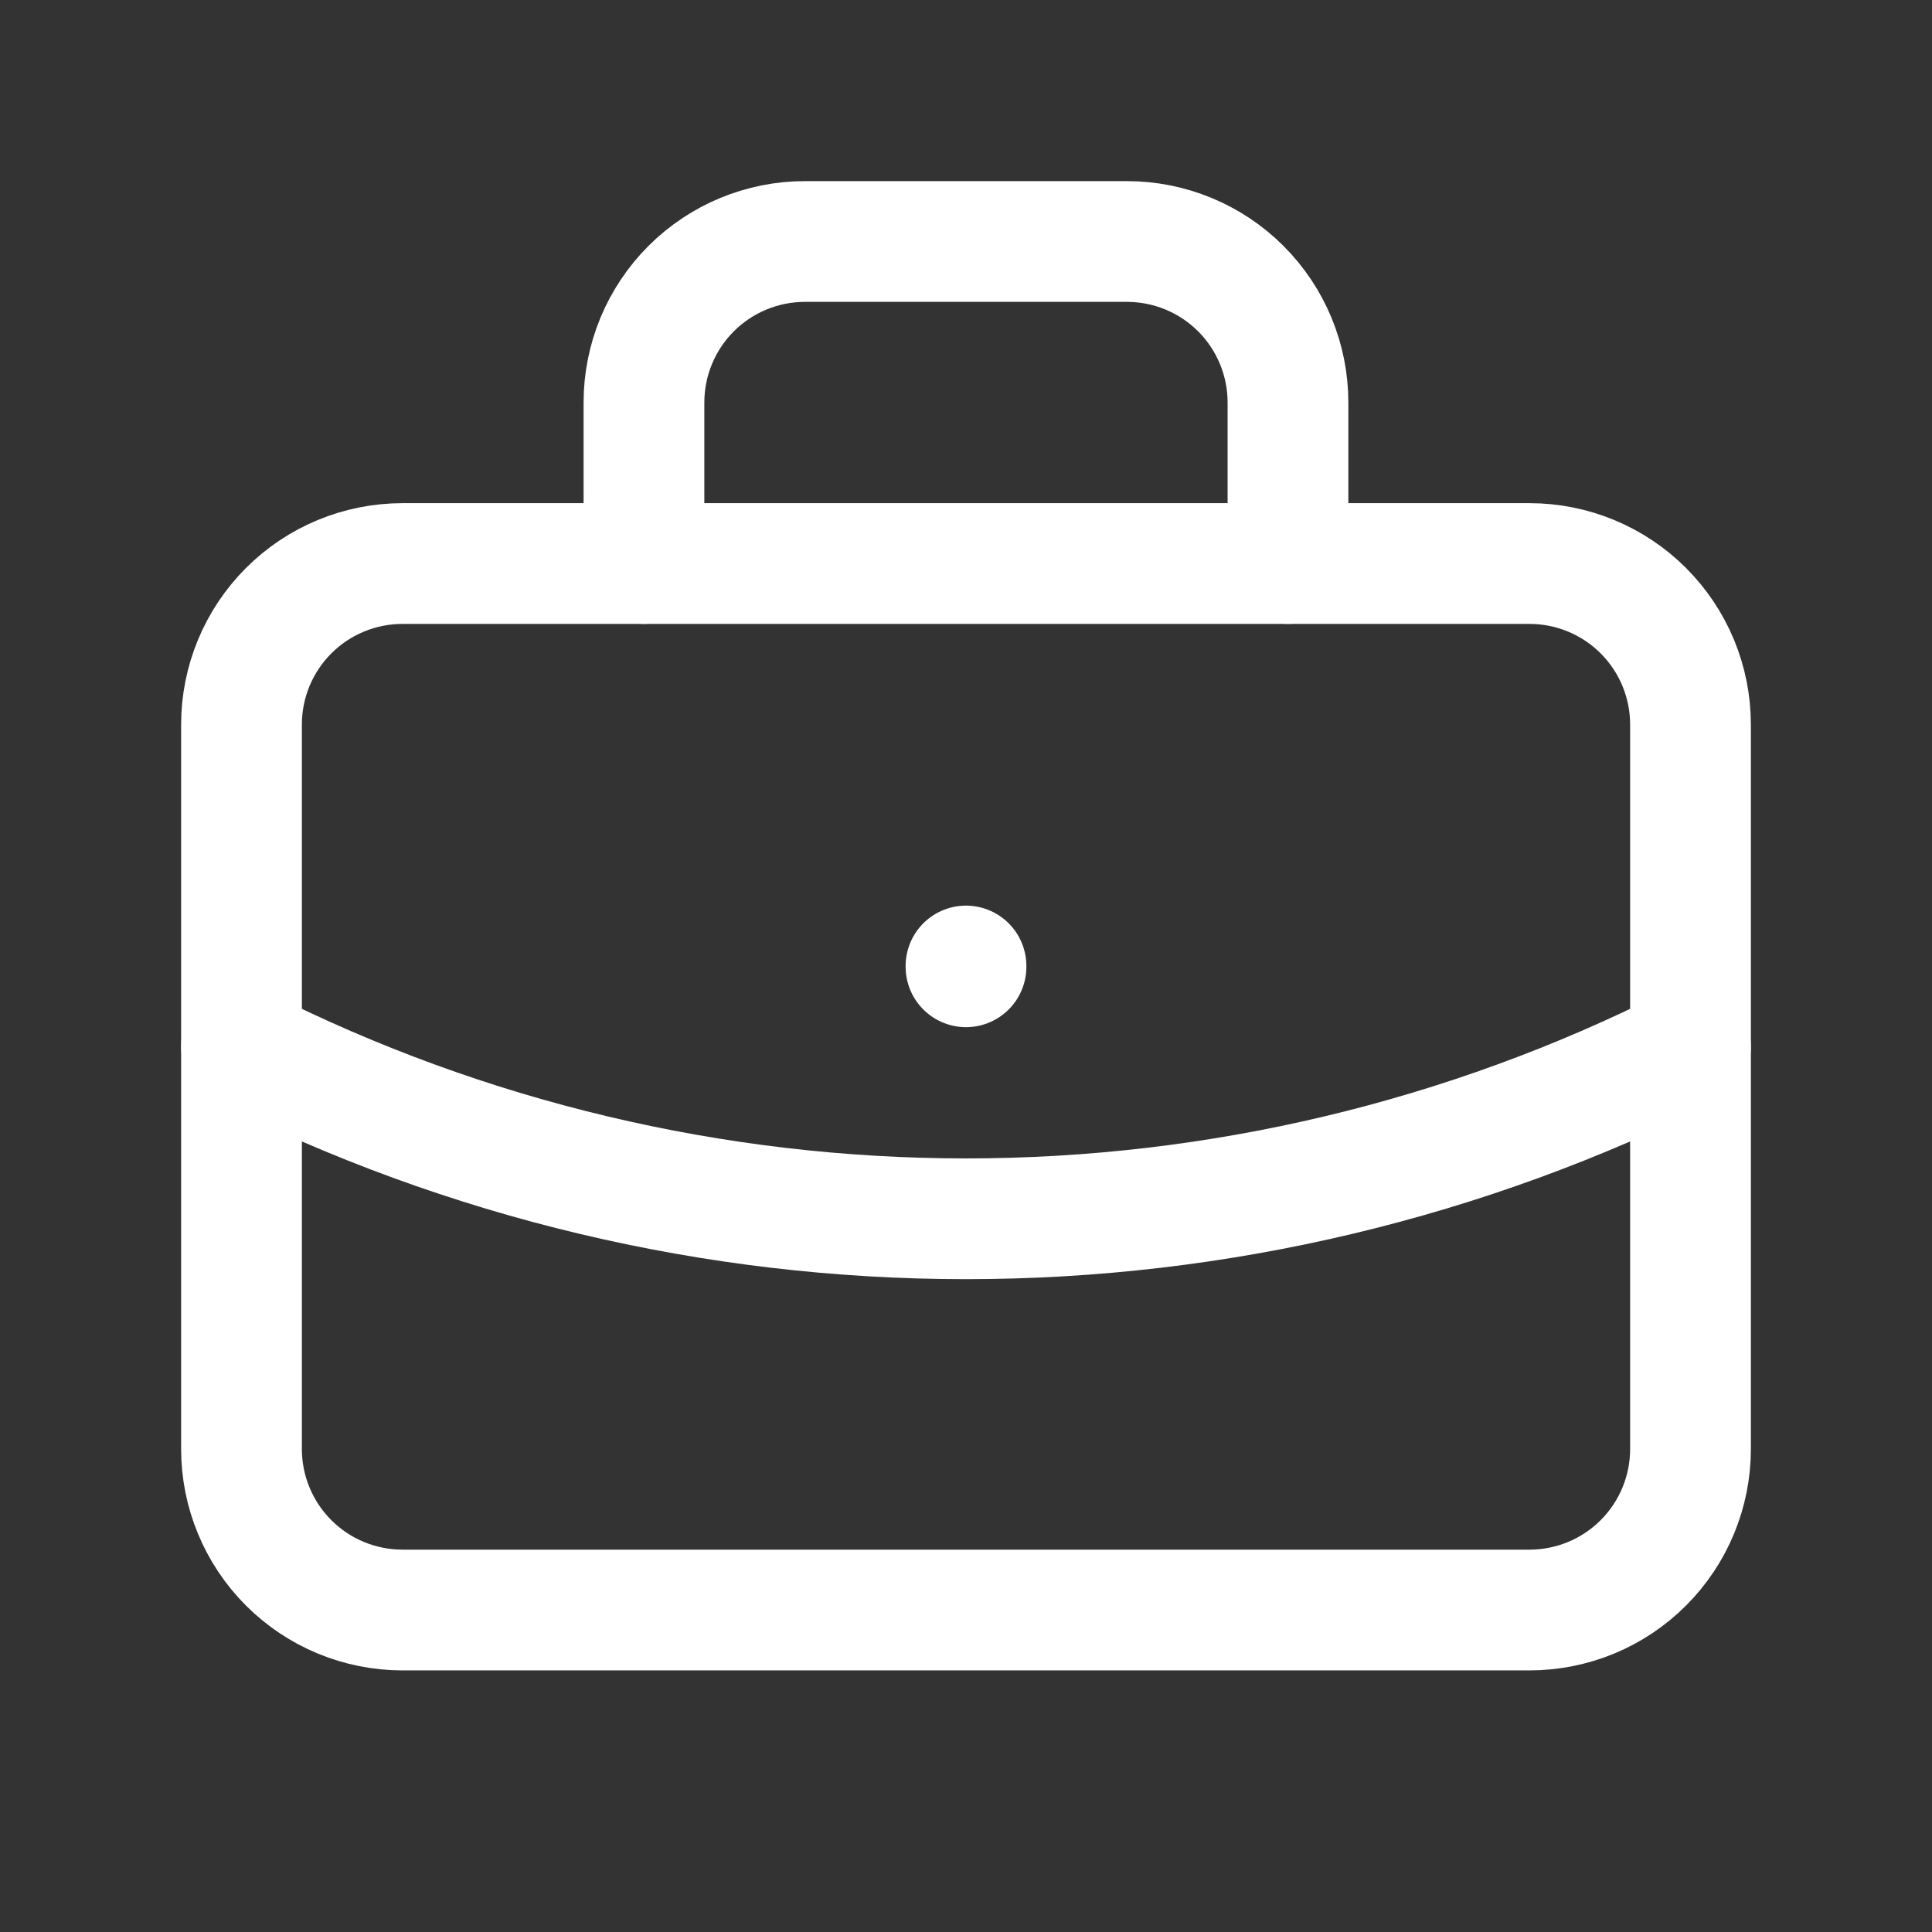
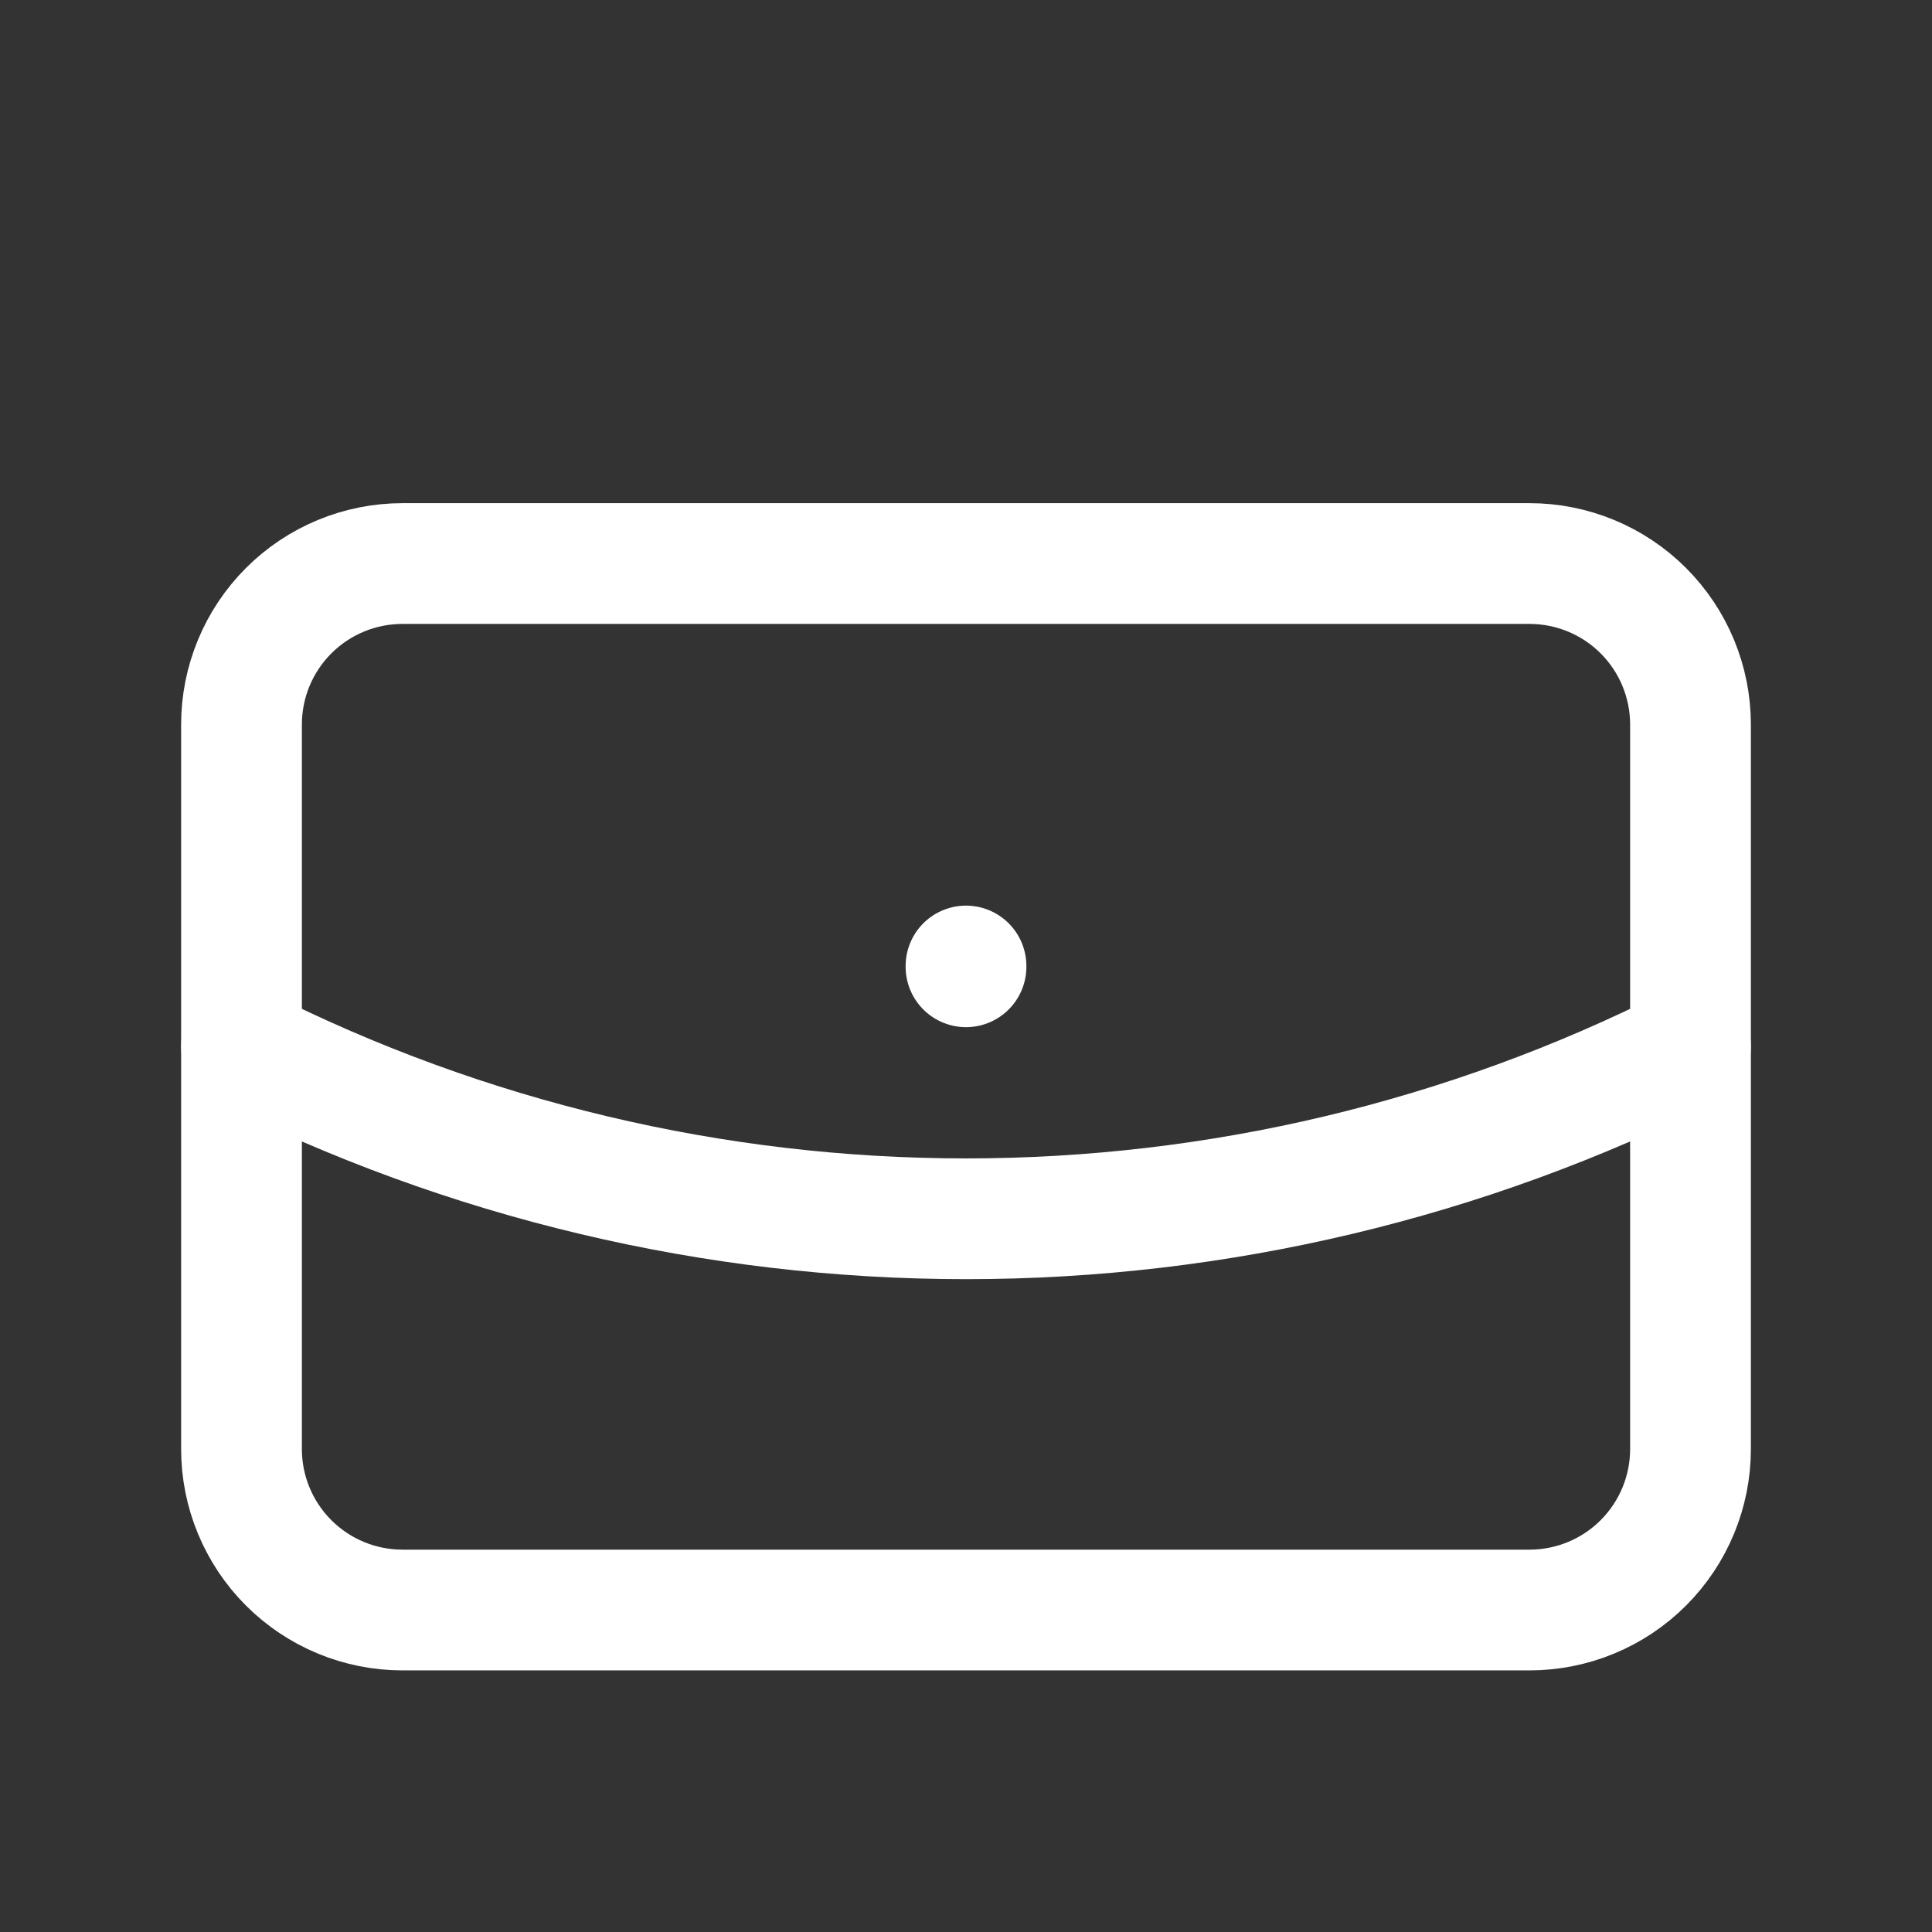
<svg xmlns="http://www.w3.org/2000/svg" width="32" height="32" viewBox="0 0 32 32" fill="none">
  <rect x="0" y="0" width="32" height="32" fill="#333333" stroke="none" />
  <path d="M4 12.001C4 11.293 4.281 10.615 4.781 10.115C5.281 9.615 5.959 9.334 6.667 9.334H25.333C26.041 9.334 26.719 9.615 27.219 10.115C27.719 10.615 28 11.293 28 12.001V24.001C28 24.708 27.719 25.386 27.219 25.886C26.719 26.386 26.041 26.667 25.333 26.667H6.667C5.959 26.667 5.281 26.386 4.781 25.886C4.281 25.386 4 24.708 4 24.001V12.001Z" stroke="white" stroke-width="2" stroke-linecap="round" stroke-linejoin="round" />
-   <path d="M10.666 9.333V6.667C10.666 5.959 10.947 5.281 11.447 4.781C11.947 4.281 12.625 4 13.333 4H18.666C19.373 4 20.052 4.281 20.552 4.781C21.052 5.281 21.333 5.959 21.333 6.667V9.333" stroke="white" stroke-width="2" stroke-linecap="round" stroke-linejoin="round" />
  <path d="M16 16V16.013" stroke="white" stroke-width="2" stroke-linecap="round" stroke-linejoin="round" />
  <path d="M4 17.334C7.722 19.21 11.832 20.187 16 20.187C20.168 20.187 24.278 19.21 28 17.334" stroke="white" stroke-width="2" stroke-linecap="round" stroke-linejoin="round" />
</svg>